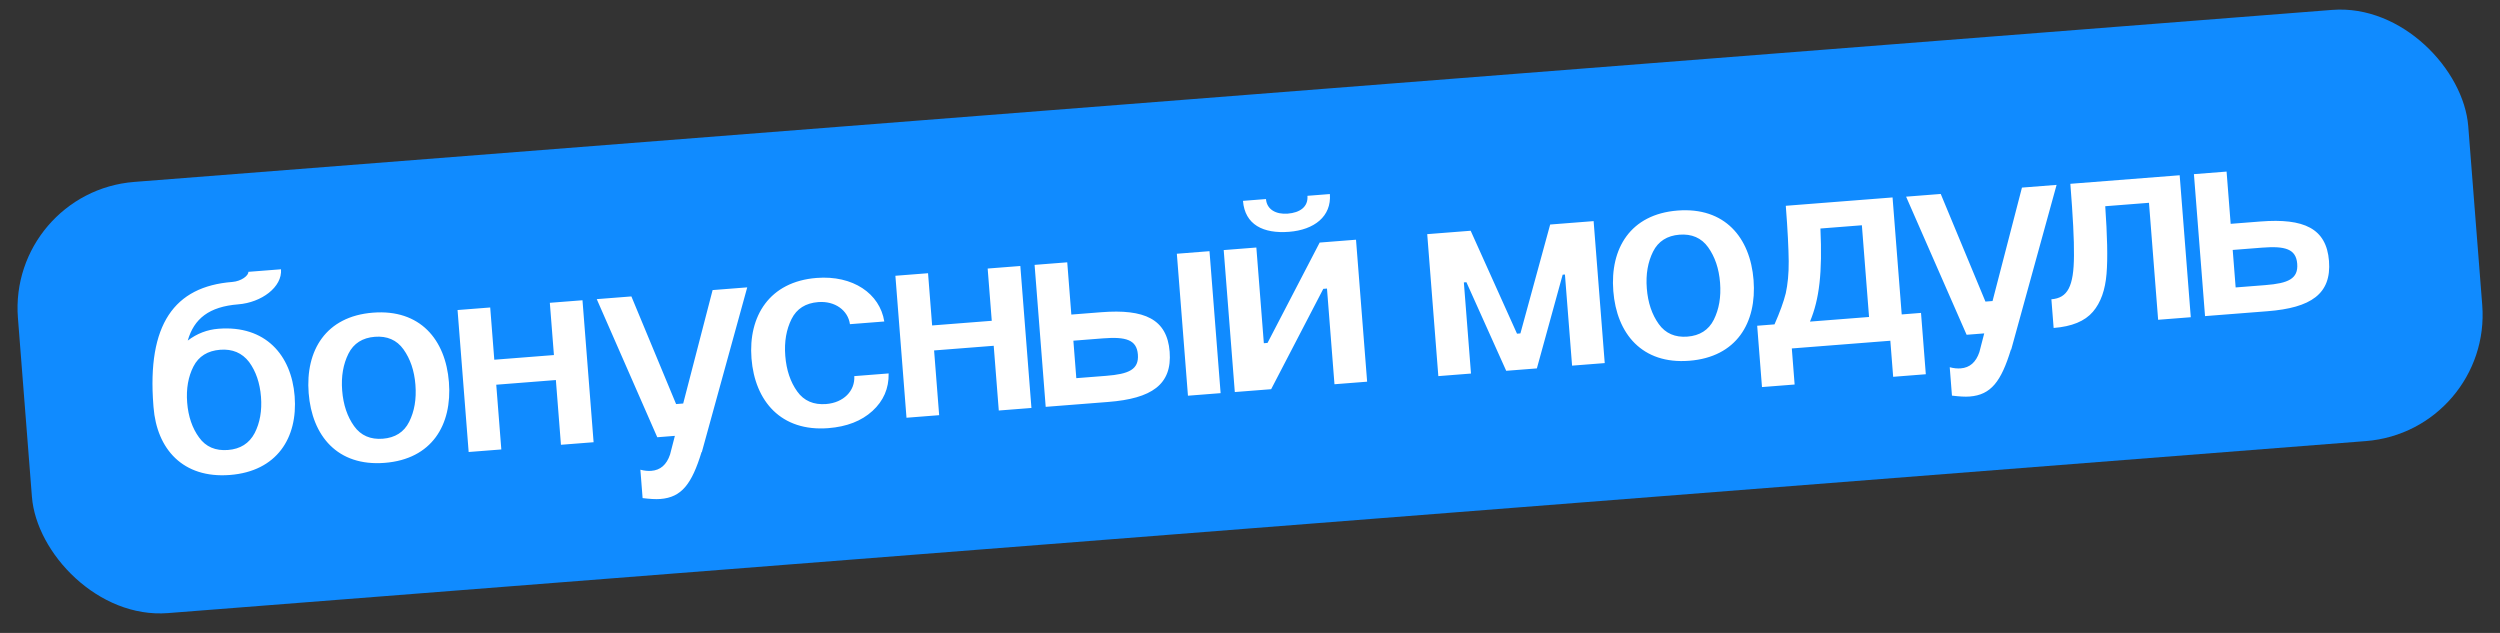
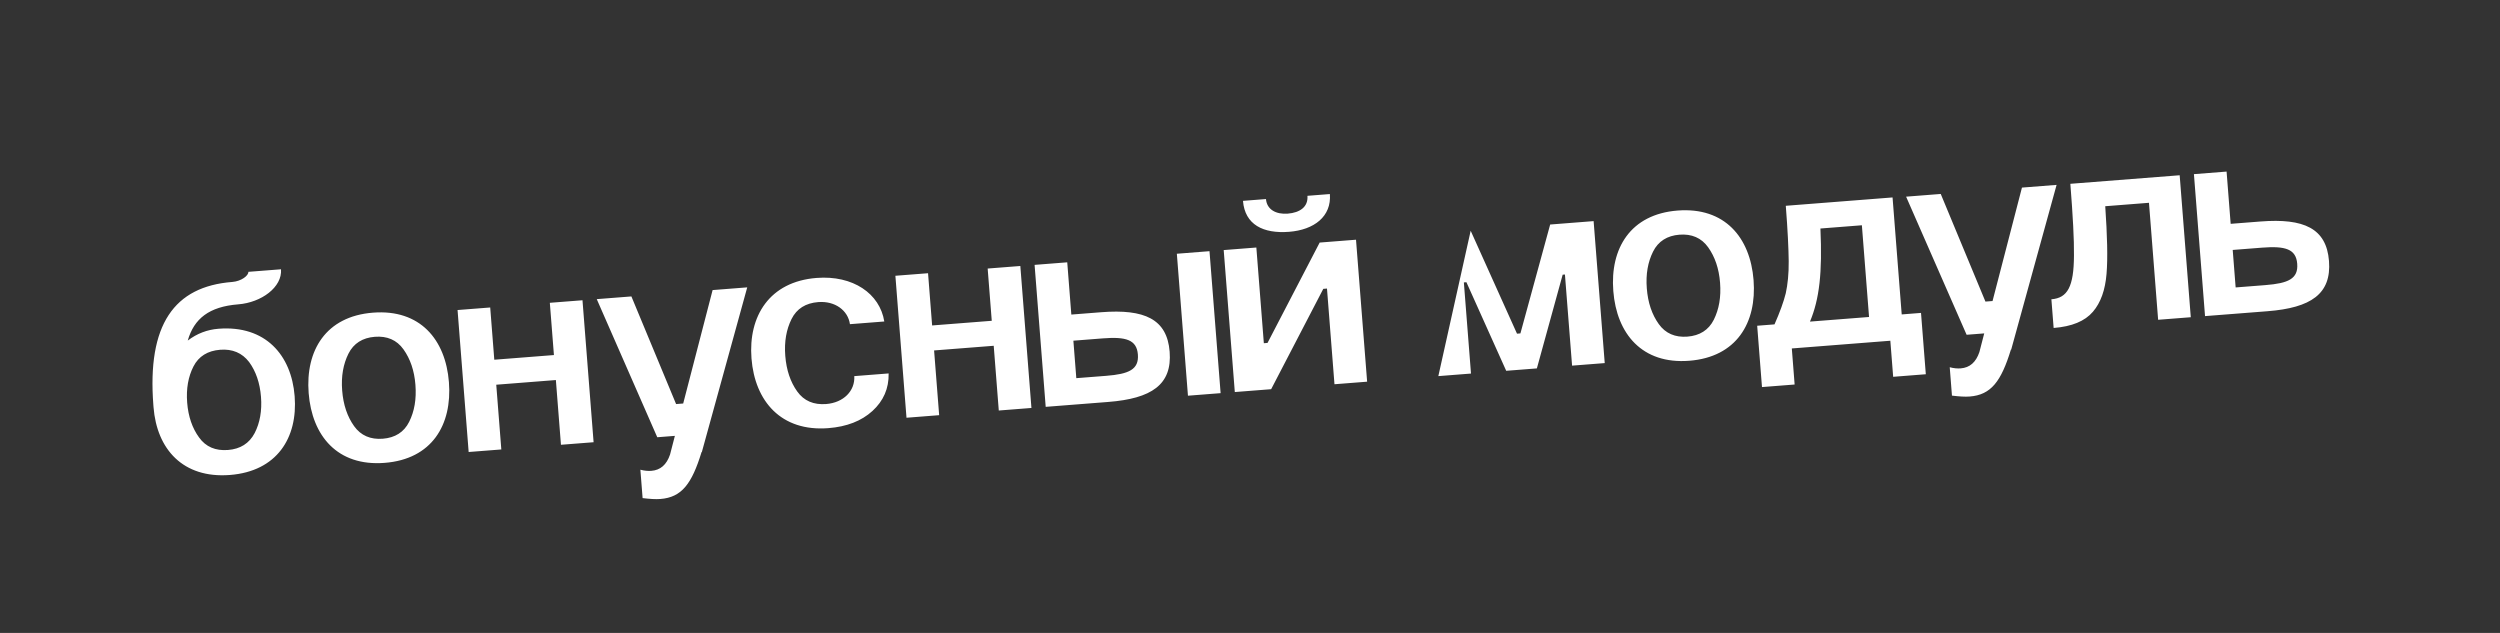
<svg xmlns="http://www.w3.org/2000/svg" width="237" height="60" viewBox="0 0 237 60" fill="none">
  <rect x="0" y="0" width="237" height="60" fill="#333333" stroke="none" />
  <g clip-path="url(#clip0_1033_1134)">
-     <rect x="0.763" y="18.182" width="233" height="41" rx="12" transform="rotate(-4.475 0.763 18.182)" fill="#108BFF" />
-     <path d="M27.933 37.56C28.243 41.517 26.243 44.68 21.801 45.027C17.333 45.377 14.865 42.564 14.555 38.607L14.54 38.419C13.942 30.774 16.503 27.161 22.021 26.729C22.883 26.662 23.572 26.12 23.544 25.77L26.64 25.528C26.772 27.224 24.774 28.68 22.593 28.851C19.821 29.068 18.394 30.209 17.798 32.287C18.667 31.623 19.64 31.249 20.716 31.165C25.158 30.817 27.628 33.657 27.933 37.56ZM17.744 38.168C17.847 39.487 18.232 40.594 18.868 41.465C19.507 42.363 20.431 42.751 21.616 42.658C22.773 42.568 23.626 42.041 24.144 41.052C24.638 40.093 24.846 38.939 24.742 37.62C24.639 36.301 24.255 35.194 23.618 34.323C22.954 33.454 22.03 33.066 20.872 33.157C19.688 33.249 18.835 33.776 18.342 34.736C17.848 35.695 17.64 36.849 17.744 38.168ZM29.261 37.267C28.945 33.229 30.885 29.99 35.354 29.64C39.822 29.29 42.242 32.188 42.558 36.226C42.877 40.29 40.936 43.53 36.468 43.879C32 44.229 29.579 41.331 29.261 37.267ZM32.437 37.018C32.545 38.391 32.929 39.498 33.568 40.396C34.207 41.294 35.132 41.682 36.289 41.591C37.446 41.501 38.299 40.974 38.79 39.987C39.282 39.001 39.49 37.847 39.382 36.474C39.277 35.129 38.892 34.021 38.253 33.123C37.614 32.225 36.69 31.837 35.533 31.928C34.375 32.019 33.523 32.546 33.031 33.532C32.54 34.518 32.332 35.672 32.437 37.018ZM44.429 42.85L43.376 29.391L46.472 29.149L46.859 34.102L52.512 33.659L52.124 28.706L55.22 28.464L56.273 41.923L53.178 42.165L52.697 36.028L47.045 36.471L47.525 42.608L44.429 42.85ZM62.309 41.451L56.572 28.358L59.856 28.101L64.094 38.305L64.767 38.252L67.555 27.499L70.838 27.242L66.535 42.853L66.509 42.855C65.581 45.88 64.624 47.147 62.605 47.304C62.147 47.34 61.602 47.302 60.919 47.22L60.708 44.528C61.096 44.633 61.45 44.66 61.746 44.636C62.607 44.569 63.191 44.063 63.521 43.089L63.978 41.32L62.309 41.451ZM83.831 30.477L80.574 30.732C80.39 29.419 79.155 28.514 77.567 28.638C76.382 28.731 75.53 29.258 75.038 30.244C74.547 31.231 74.339 32.385 74.444 33.73C74.552 35.103 74.936 36.211 75.575 37.108C76.214 38.006 77.138 38.394 78.323 38.302C79.965 38.173 81.069 37.058 80.987 35.656L84.243 35.401C84.274 36.834 83.744 38.013 82.708 38.961C81.671 39.908 80.278 40.451 78.529 40.588C74.061 40.937 71.559 38.046 71.241 33.981C70.927 29.97 72.946 26.698 77.414 26.348C80.86 26.078 83.407 27.829 83.831 30.477ZM85.936 39.602L84.883 26.143L87.979 25.901L88.366 30.853L94.019 30.411L93.631 25.458L96.727 25.216L97.78 38.675L94.685 38.917L94.204 32.78L88.552 33.222L89.032 39.359L85.936 39.602ZM98.079 25.11L101.175 24.868L101.562 29.821L104.389 29.599C108.507 29.277 110.641 30.247 110.883 33.343C111.128 36.465 109.173 37.783 105.054 38.105L99.132 38.569L98.079 25.11ZM102.034 35.85L104.834 35.631L104.86 35.629C107.014 35.46 107.982 35.032 107.871 33.606C107.761 32.206 106.736 31.907 104.555 32.078L101.756 32.297L102.034 35.85ZM112.618 37.513L111.565 24.055L114.66 23.812L115.714 37.271L112.618 37.513ZM117.06 37.166L116.007 23.707L119.102 23.465L119.812 32.536L120.162 32.508L125.105 22.995L128.55 22.725L129.604 36.184L126.508 36.426L125.798 27.355L125.448 27.383L120.505 36.896L117.06 37.166ZM123.945 18.563L126.072 18.396C126.238 20.523 124.577 21.79 122.208 21.976C119.759 22.168 118.012 21.302 117.835 19.041L120.015 18.87C120.093 19.866 120.97 20.339 122.074 20.253C123.231 20.162 124.028 19.613 123.945 18.563ZM139.45 35.413L136.354 35.656L135.301 22.197L139.42 21.875L143.812 31.633L144.135 31.607L146.956 21.285L151.075 20.962L152.128 34.421L149.033 34.663L148.356 26.023L148.141 26.04L145.695 34.925L142.788 35.152L139.016 26.754L138.774 26.773L139.45 35.413ZM152.941 27.587C152.625 23.549 154.565 20.31 159.033 19.96C163.501 19.611 165.922 22.509 166.238 26.546C166.556 30.611 164.616 33.85 160.147 34.2C155.679 34.55 153.259 31.652 152.941 27.587ZM156.117 27.338C156.224 28.711 156.609 29.819 157.248 30.716C157.887 31.614 158.811 32.002 159.968 31.912C161.126 31.821 161.978 31.294 162.47 30.308C162.961 29.321 163.169 28.168 163.062 26.795C162.956 25.449 162.572 24.342 161.933 23.444C161.294 22.546 160.37 22.158 159.212 22.248C158.055 22.339 157.202 22.866 156.711 23.852C156.219 24.839 156.011 25.992 156.117 27.338ZM179.414 18.717L180.282 29.808L182.112 29.664L182.567 35.478L179.472 35.721L179.204 32.302L169.864 33.033L170.131 36.452L167.036 36.694L166.581 30.88L168.223 30.751C168.729 29.601 169.086 28.625 169.292 27.797C169.471 26.97 169.581 25.96 169.569 24.769C169.557 23.578 169.474 21.824 169.293 19.509L179.414 18.717ZM171.587 30.488L177.186 30.05L176.506 21.355L172.576 21.663C172.768 25.846 172.477 28.36 171.587 30.488ZM186.435 31.736L180.698 18.644L183.982 18.387L188.22 28.59L188.893 28.538L191.681 17.784L194.965 17.527L190.662 33.139L190.635 33.141C189.707 36.166 188.75 37.432 186.731 37.59C186.273 37.626 185.729 37.587 185.045 37.505L184.835 34.813C185.222 34.919 185.576 34.945 185.872 34.922C186.734 34.855 187.317 34.348 187.647 33.375L188.104 31.606L186.435 31.736ZM194.685 31.091L194.472 28.372C196.006 28.252 196.599 27.176 196.612 24.223C196.633 22.759 196.51 20.494 196.269 17.425L206.633 16.614L207.686 30.073L204.591 30.315L203.723 19.225L199.577 19.55C199.767 22.324 199.826 24.459 199.7 25.959C199.575 27.485 199.155 28.683 198.41 29.553C197.641 30.453 196.408 30.956 194.685 31.091ZM207.984 16.509L211.08 16.266L211.467 21.219L214.294 20.998C218.412 20.676 220.546 21.646 220.789 24.741C221.033 27.864 219.078 29.182 214.959 29.504L209.037 29.967L207.984 16.509ZM211.939 27.249L214.739 27.03L214.766 27.027C216.919 26.859 217.888 26.431 217.776 25.004C217.666 23.605 216.641 23.306 214.461 23.476L211.661 23.695L211.939 27.249Z" fill="white" />
+     <path d="M27.933 37.56C28.243 41.517 26.243 44.68 21.801 45.027C17.333 45.377 14.865 42.564 14.555 38.607L14.54 38.419C13.942 30.774 16.503 27.161 22.021 26.729C22.883 26.662 23.572 26.12 23.544 25.77L26.64 25.528C26.772 27.224 24.774 28.68 22.593 28.851C19.821 29.068 18.394 30.209 17.798 32.287C18.667 31.623 19.64 31.249 20.716 31.165C25.158 30.817 27.628 33.657 27.933 37.56ZM17.744 38.168C17.847 39.487 18.232 40.594 18.868 41.465C19.507 42.363 20.431 42.751 21.616 42.658C22.773 42.568 23.626 42.041 24.144 41.052C24.638 40.093 24.846 38.939 24.742 37.62C24.639 36.301 24.255 35.194 23.618 34.323C22.954 33.454 22.03 33.066 20.872 33.157C19.688 33.249 18.835 33.776 18.342 34.736C17.848 35.695 17.64 36.849 17.744 38.168ZM29.261 37.267C28.945 33.229 30.885 29.99 35.354 29.64C39.822 29.29 42.242 32.188 42.558 36.226C42.877 40.29 40.936 43.53 36.468 43.879C32 44.229 29.579 41.331 29.261 37.267ZM32.437 37.018C32.545 38.391 32.929 39.498 33.568 40.396C34.207 41.294 35.132 41.682 36.289 41.591C37.446 41.501 38.299 40.974 38.79 39.987C39.282 39.001 39.49 37.847 39.382 36.474C39.277 35.129 38.892 34.021 38.253 33.123C37.614 32.225 36.69 31.837 35.533 31.928C34.375 32.019 33.523 32.546 33.031 33.532C32.54 34.518 32.332 35.672 32.437 37.018ZM44.429 42.85L43.376 29.391L46.472 29.149L46.859 34.102L52.512 33.659L52.124 28.706L55.22 28.464L56.273 41.923L53.178 42.165L52.697 36.028L47.045 36.471L47.525 42.608L44.429 42.85ZM62.309 41.451L56.572 28.358L59.856 28.101L64.094 38.305L64.767 38.252L67.555 27.499L70.838 27.242L66.535 42.853L66.509 42.855C65.581 45.88 64.624 47.147 62.605 47.304C62.147 47.34 61.602 47.302 60.919 47.22L60.708 44.528C61.096 44.633 61.45 44.66 61.746 44.636C62.607 44.569 63.191 44.063 63.521 43.089L63.978 41.32L62.309 41.451ZM83.831 30.477L80.574 30.732C80.39 29.419 79.155 28.514 77.567 28.638C76.382 28.731 75.53 29.258 75.038 30.244C74.547 31.231 74.339 32.385 74.444 33.73C74.552 35.103 74.936 36.211 75.575 37.108C76.214 38.006 77.138 38.394 78.323 38.302C79.965 38.173 81.069 37.058 80.987 35.656L84.243 35.401C84.274 36.834 83.744 38.013 82.708 38.961C81.671 39.908 80.278 40.451 78.529 40.588C74.061 40.937 71.559 38.046 71.241 33.981C70.927 29.97 72.946 26.698 77.414 26.348C80.86 26.078 83.407 27.829 83.831 30.477ZM85.936 39.602L84.883 26.143L87.979 25.901L88.366 30.853L94.019 30.411L93.631 25.458L96.727 25.216L97.78 38.675L94.685 38.917L94.204 32.78L88.552 33.222L89.032 39.359L85.936 39.602ZM98.079 25.11L101.175 24.868L101.562 29.821L104.389 29.599C108.507 29.277 110.641 30.247 110.883 33.343C111.128 36.465 109.173 37.783 105.054 38.105L99.132 38.569L98.079 25.11ZM102.034 35.85L104.834 35.631L104.86 35.629C107.014 35.46 107.982 35.032 107.871 33.606C107.761 32.206 106.736 31.907 104.555 32.078L101.756 32.297L102.034 35.85ZM112.618 37.513L111.565 24.055L114.66 23.812L115.714 37.271L112.618 37.513ZM117.06 37.166L116.007 23.707L119.102 23.465L119.812 32.536L120.162 32.508L125.105 22.995L128.55 22.725L129.604 36.184L126.508 36.426L125.798 27.355L125.448 27.383L120.505 36.896L117.06 37.166ZM123.945 18.563L126.072 18.396C126.238 20.523 124.577 21.79 122.208 21.976C119.759 22.168 118.012 21.302 117.835 19.041L120.015 18.87C120.093 19.866 120.97 20.339 122.074 20.253C123.231 20.162 124.028 19.613 123.945 18.563ZM139.45 35.413L136.354 35.656L139.42 21.875L143.812 31.633L144.135 31.607L146.956 21.285L151.075 20.962L152.128 34.421L149.033 34.663L148.356 26.023L148.141 26.04L145.695 34.925L142.788 35.152L139.016 26.754L138.774 26.773L139.45 35.413ZM152.941 27.587C152.625 23.549 154.565 20.31 159.033 19.96C163.501 19.611 165.922 22.509 166.238 26.546C166.556 30.611 164.616 33.85 160.147 34.2C155.679 34.55 153.259 31.652 152.941 27.587ZM156.117 27.338C156.224 28.711 156.609 29.819 157.248 30.716C157.887 31.614 158.811 32.002 159.968 31.912C161.126 31.821 161.978 31.294 162.47 30.308C162.961 29.321 163.169 28.168 163.062 26.795C162.956 25.449 162.572 24.342 161.933 23.444C161.294 22.546 160.37 22.158 159.212 22.248C158.055 22.339 157.202 22.866 156.711 23.852C156.219 24.839 156.011 25.992 156.117 27.338ZM179.414 18.717L180.282 29.808L182.112 29.664L182.567 35.478L179.472 35.721L179.204 32.302L169.864 33.033L170.131 36.452L167.036 36.694L166.581 30.88L168.223 30.751C168.729 29.601 169.086 28.625 169.292 27.797C169.471 26.97 169.581 25.96 169.569 24.769C169.557 23.578 169.474 21.824 169.293 19.509L179.414 18.717ZM171.587 30.488L177.186 30.05L176.506 21.355L172.576 21.663C172.768 25.846 172.477 28.36 171.587 30.488ZM186.435 31.736L180.698 18.644L183.982 18.387L188.22 28.59L188.893 28.538L191.681 17.784L194.965 17.527L190.662 33.139L190.635 33.141C189.707 36.166 188.75 37.432 186.731 37.59C186.273 37.626 185.729 37.587 185.045 37.505L184.835 34.813C185.222 34.919 185.576 34.945 185.872 34.922C186.734 34.855 187.317 34.348 187.647 33.375L188.104 31.606L186.435 31.736ZM194.685 31.091L194.472 28.372C196.006 28.252 196.599 27.176 196.612 24.223C196.633 22.759 196.51 20.494 196.269 17.425L206.633 16.614L207.686 30.073L204.591 30.315L203.723 19.225L199.577 19.55C199.767 22.324 199.826 24.459 199.7 25.959C199.575 27.485 199.155 28.683 198.41 29.553C197.641 30.453 196.408 30.956 194.685 31.091ZM207.984 16.509L211.08 16.266L211.467 21.219L214.294 20.998C218.412 20.676 220.546 21.646 220.789 24.741C221.033 27.864 219.078 29.182 214.959 29.504L209.037 29.967L207.984 16.509ZM211.939 27.249L214.739 27.03L214.766 27.027C216.919 26.859 217.888 26.431 217.776 25.004C217.666 23.605 216.641 23.306 214.461 23.476L211.661 23.695L211.939 27.249Z" fill="white" />
  </g>
  <defs>
    <clipPath id="clip0_1033_1134">
      <rect x="0.763" y="18.182" width="233" height="41" rx="12" transform="rotate(-4.475 0.763 18.182)" fill="white" />
    </clipPath>
  </defs>
</svg>